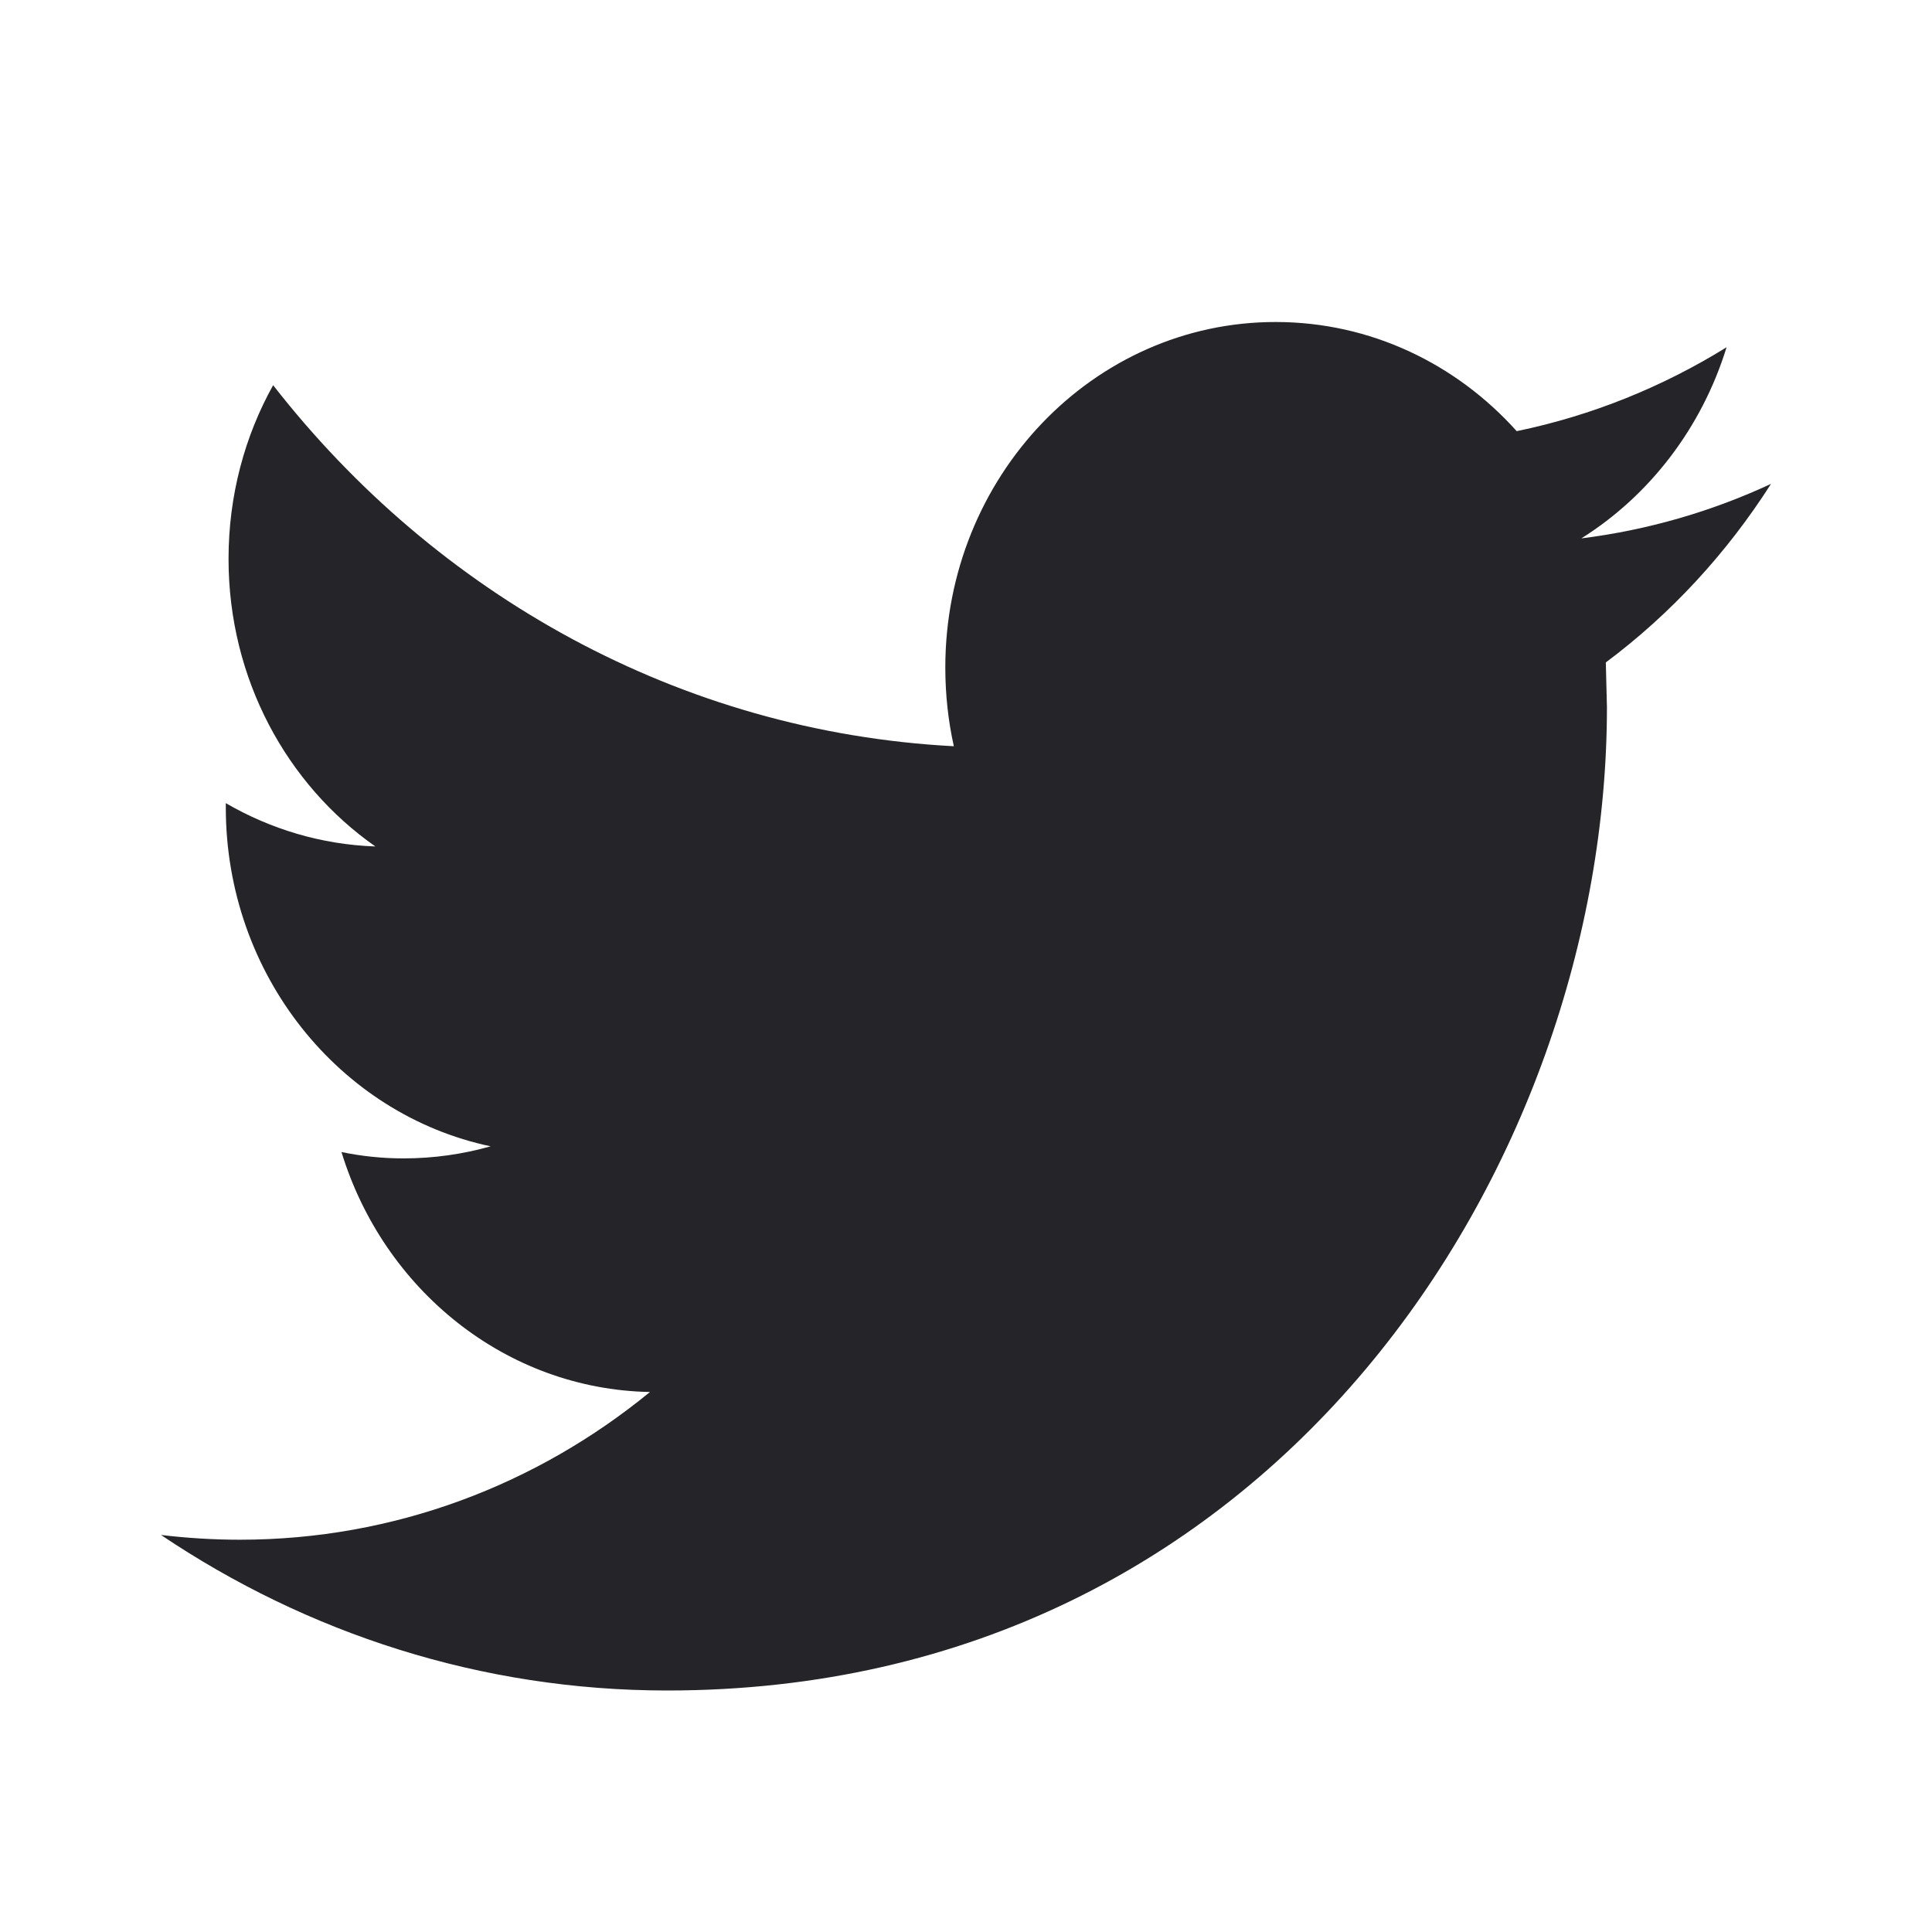
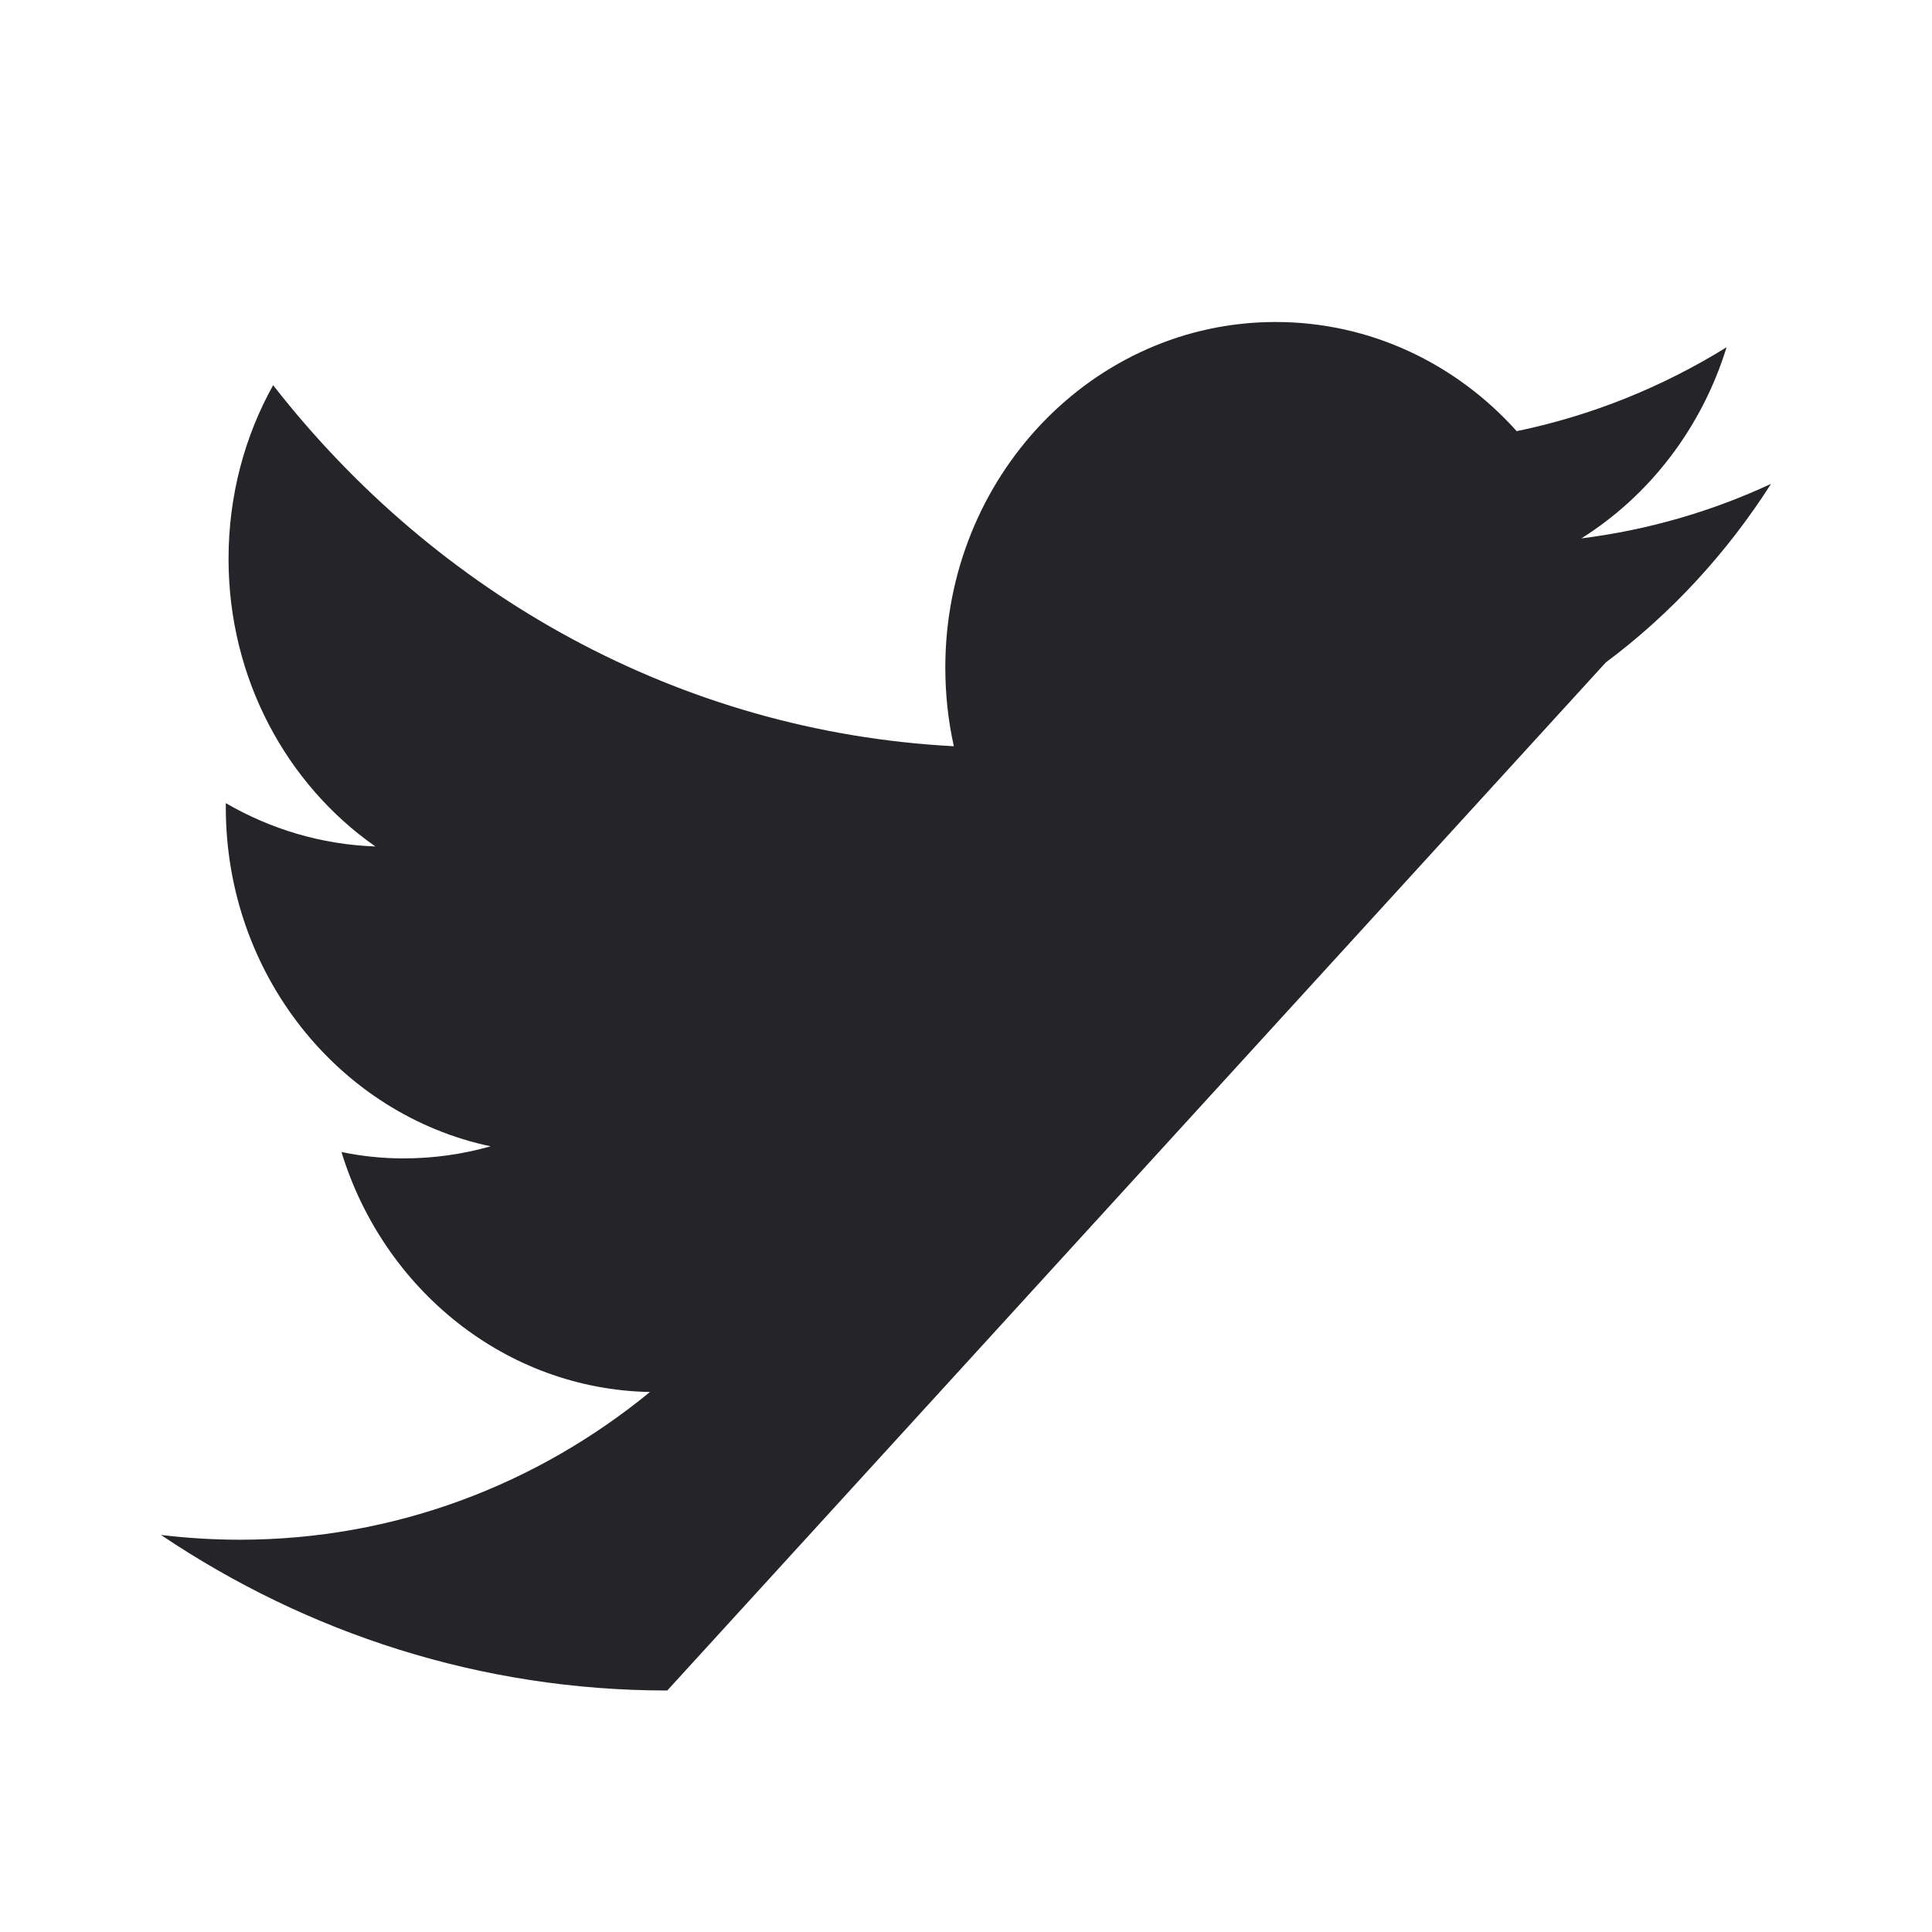
<svg xmlns="http://www.w3.org/2000/svg" width="24" height="24" viewBox="0 0 24 24" fill="none">
-   <path d="M22 6.011C21.264 6.353 20.474 6.584 19.644 6.688C20.491 6.157 21.14 5.314 21.448 4.314C20.653 4.806 19.775 5.163 18.841 5.356C18.092 4.521 17.027 4 15.846 4C13.58 4 11.743 5.922 11.743 8.292C11.743 8.628 11.779 8.957 11.849 9.27C8.44 9.091 5.417 7.382 3.393 4.785C3.04 5.418 2.839 6.155 2.839 6.943C2.839 8.432 3.563 9.746 4.663 10.515C3.991 10.492 3.358 10.298 2.805 9.977V10.03C2.805 12.11 4.22 13.845 6.095 14.24C5.752 14.337 5.389 14.39 5.014 14.39C4.749 14.39 4.493 14.363 4.242 14.311C4.764 16.017 6.279 17.258 8.074 17.292C6.67 18.443 4.901 19.127 2.979 19.127C2.647 19.127 2.321 19.106 2 19.068C3.816 20.289 5.972 21 8.289 21C15.836 21 19.962 14.458 19.962 8.785L19.948 8.229C20.754 7.628 21.451 6.872 22 6.011Z" fill="#252428" class="svg-fill" />
+   <path d="M22 6.011C21.264 6.353 20.474 6.584 19.644 6.688C20.491 6.157 21.14 5.314 21.448 4.314C20.653 4.806 19.775 5.163 18.841 5.356C18.092 4.521 17.027 4 15.846 4C13.58 4 11.743 5.922 11.743 8.292C11.743 8.628 11.779 8.957 11.849 9.27C8.44 9.091 5.417 7.382 3.393 4.785C3.04 5.418 2.839 6.155 2.839 6.943C2.839 8.432 3.563 9.746 4.663 10.515C3.991 10.492 3.358 10.298 2.805 9.977V10.03C2.805 12.11 4.22 13.845 6.095 14.24C5.752 14.337 5.389 14.39 5.014 14.39C4.749 14.39 4.493 14.363 4.242 14.311C4.764 16.017 6.279 17.258 8.074 17.292C6.67 18.443 4.901 19.127 2.979 19.127C2.647 19.127 2.321 19.106 2 19.068C3.816 20.289 5.972 21 8.289 21L19.948 8.229C20.754 7.628 21.451 6.872 22 6.011Z" fill="#252428" class="svg-fill" />
</svg>